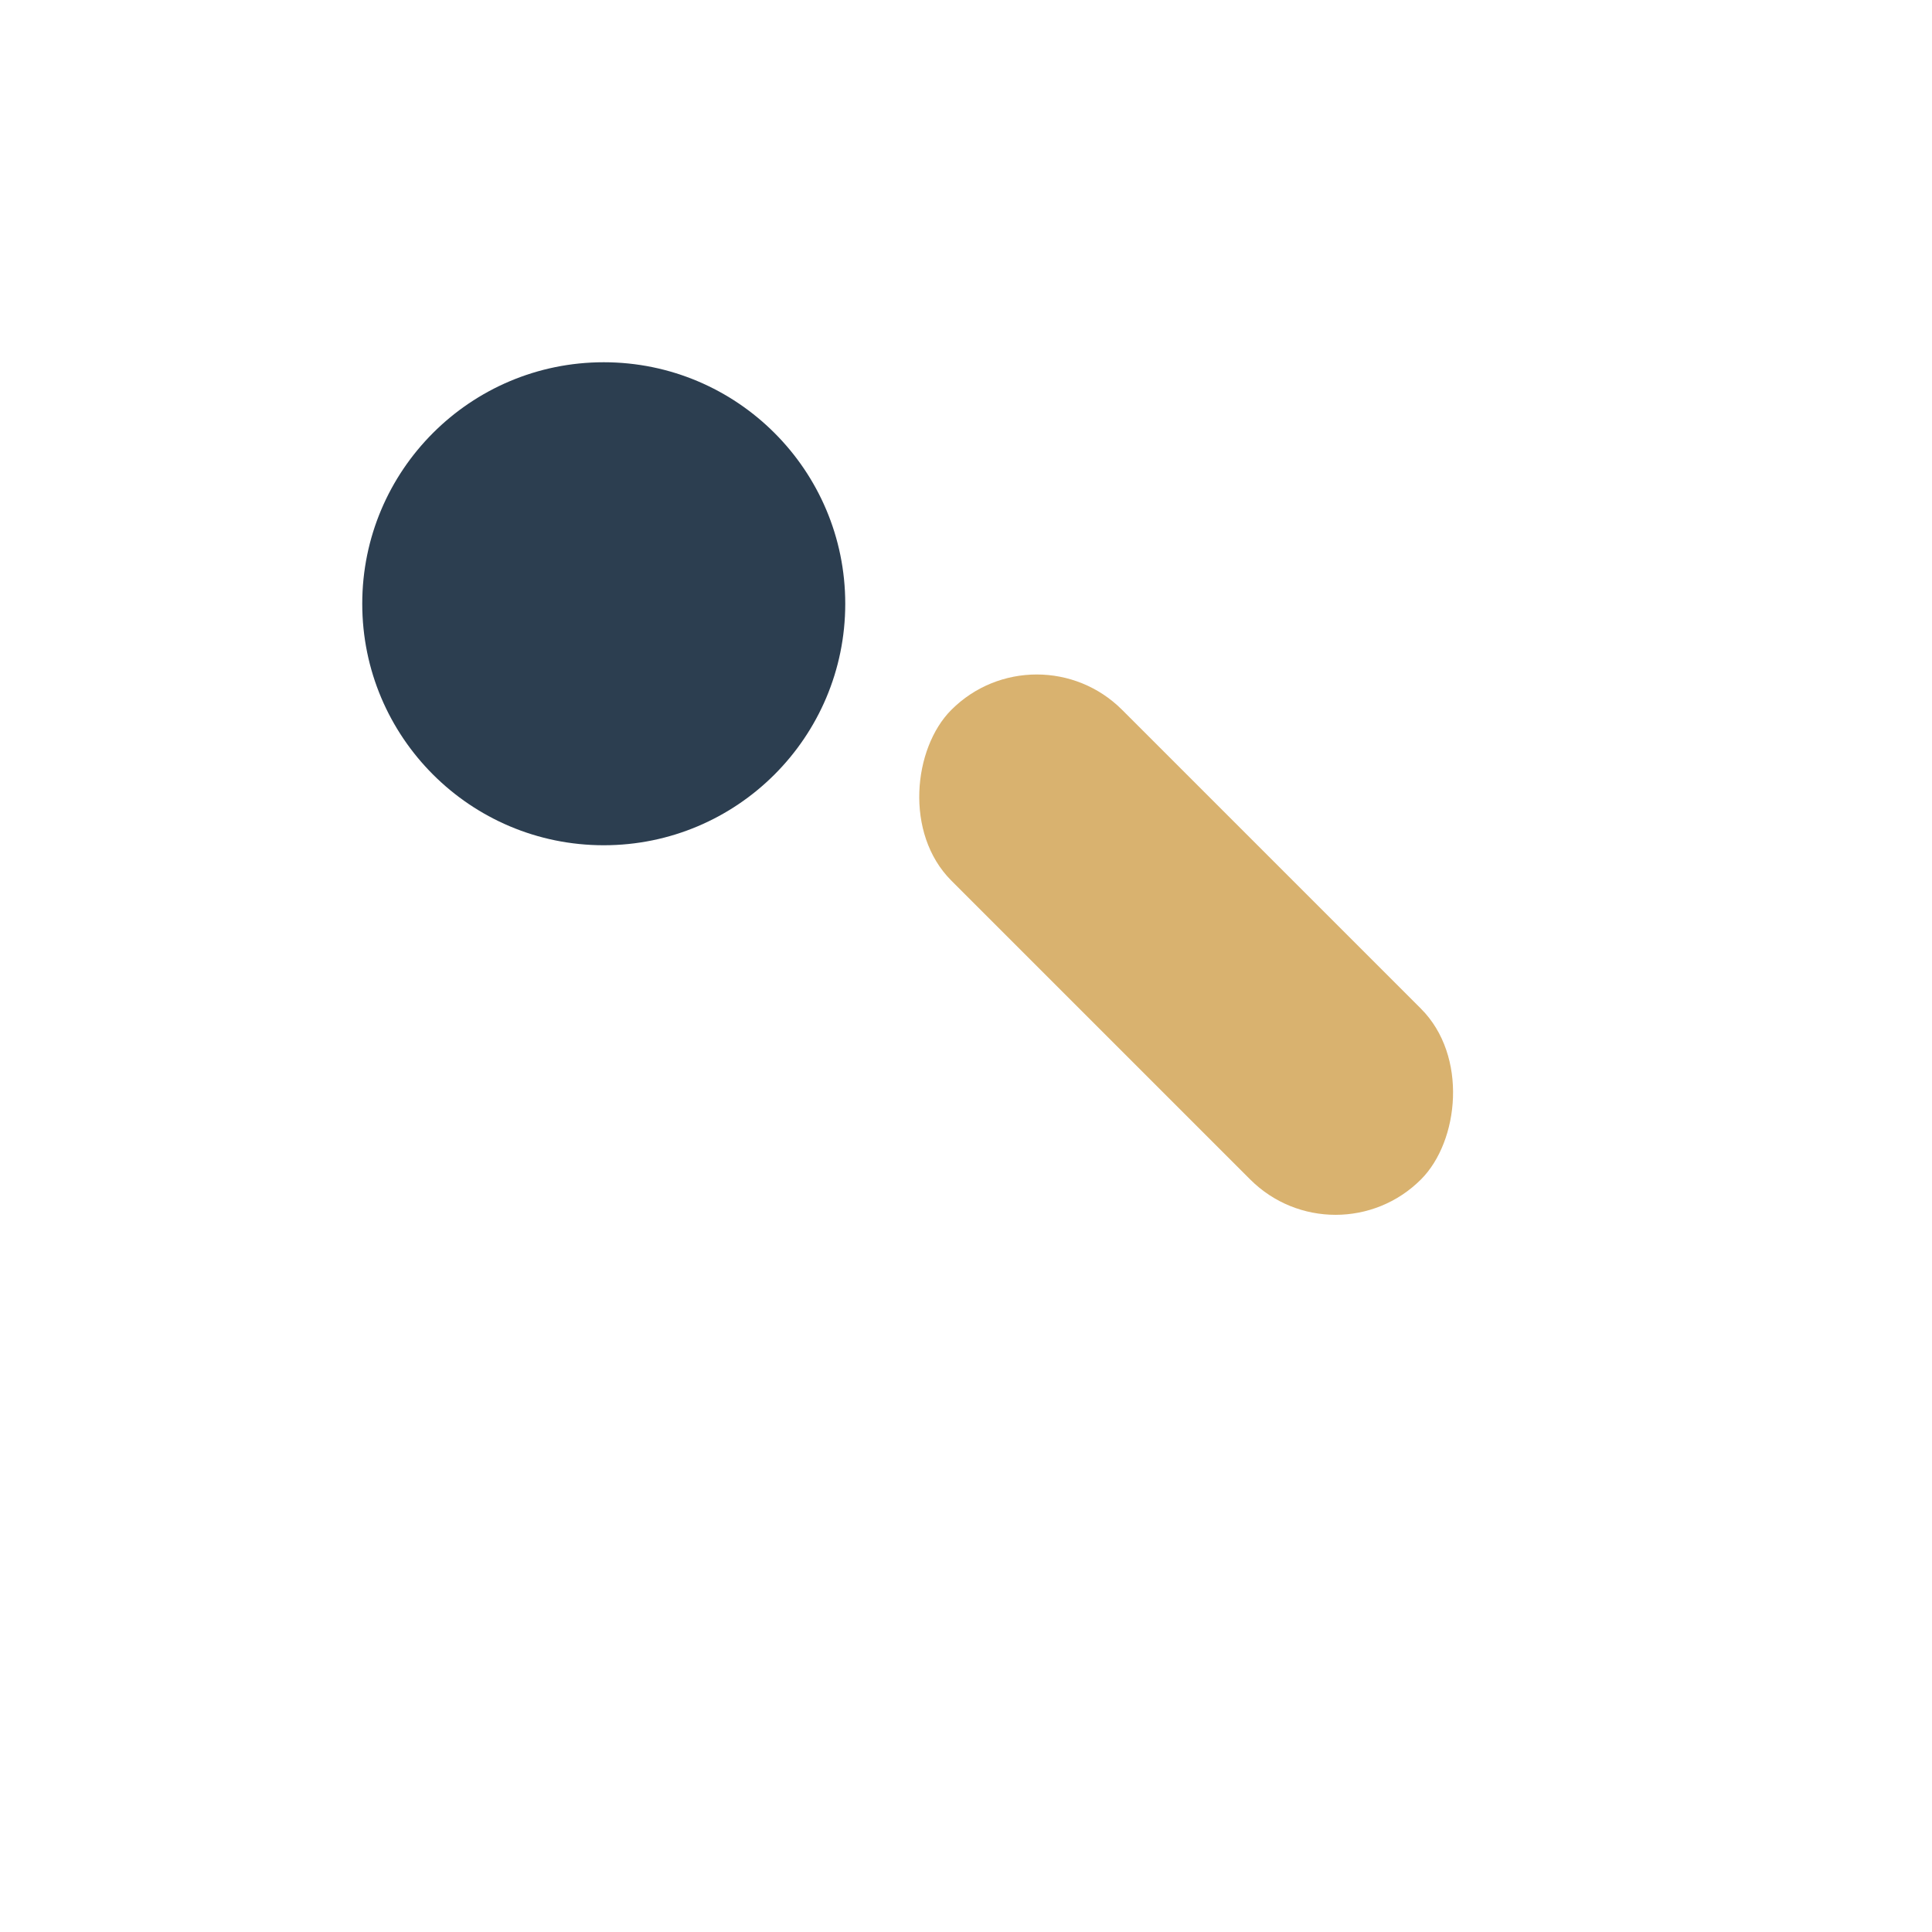
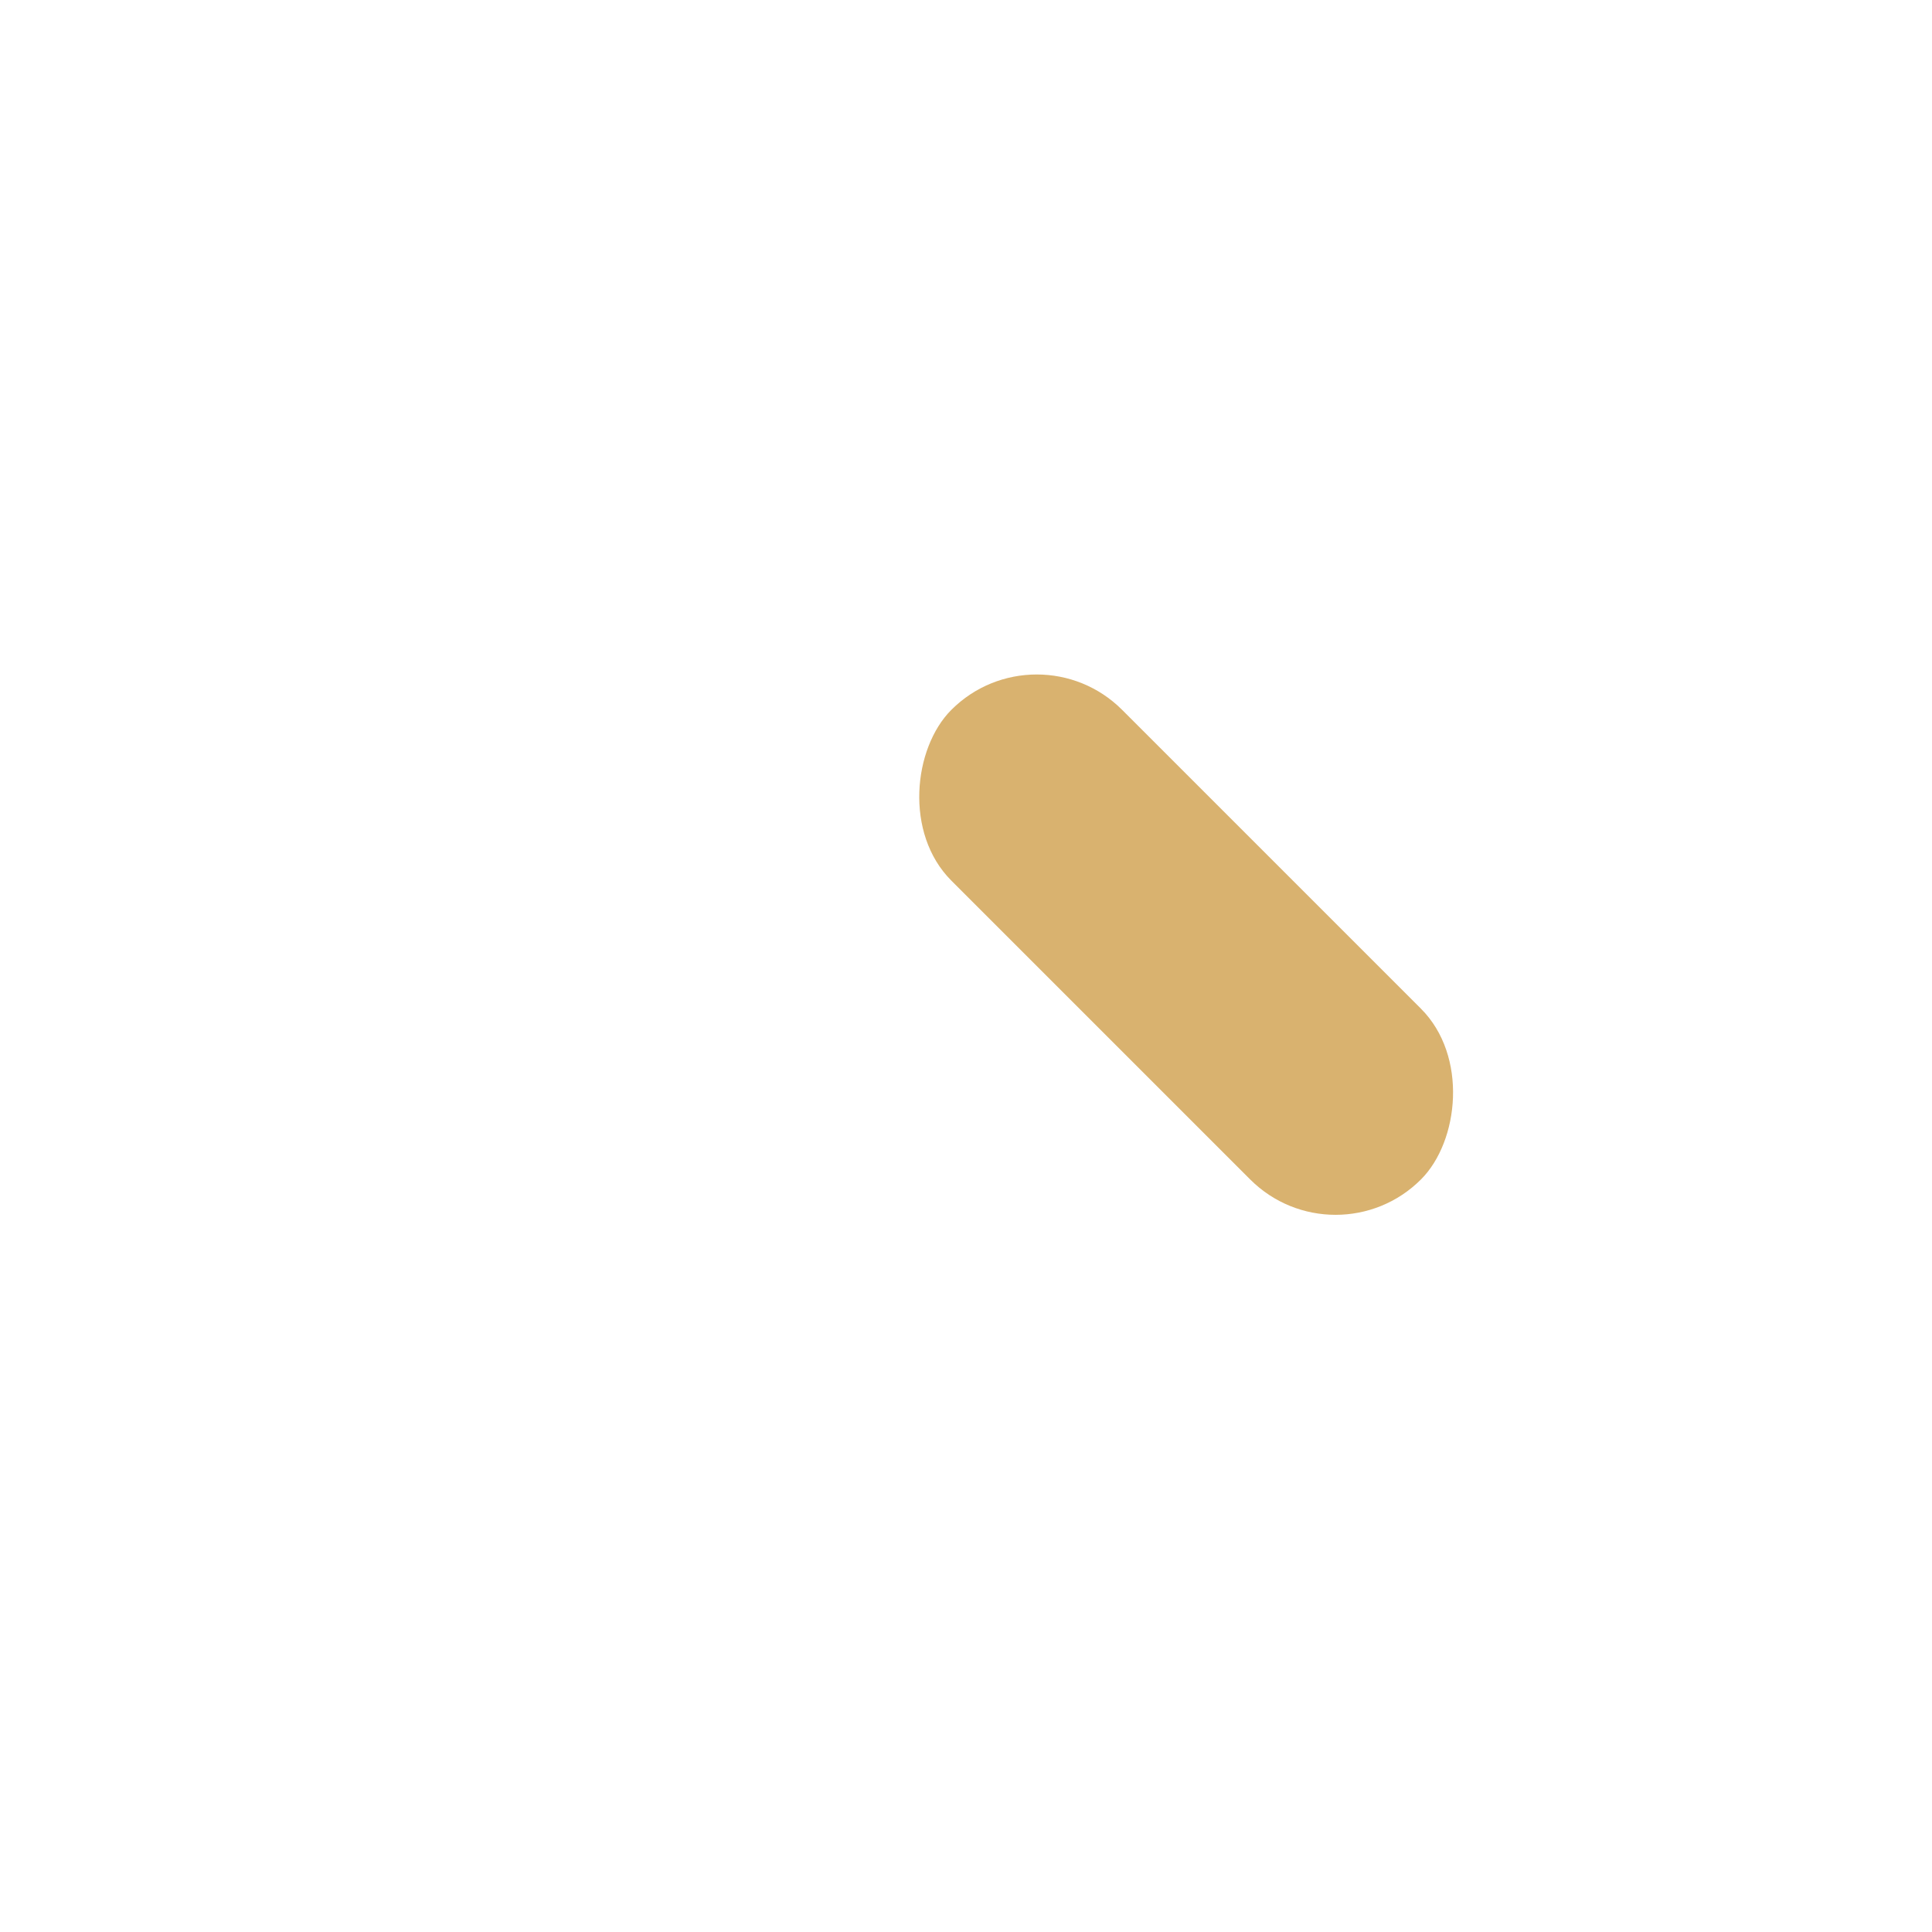
<svg xmlns="http://www.w3.org/2000/svg" width="32" height="32" viewBox="0 0 32 32">
-   <circle cx="10" cy="10" r="4" fill="#2C3E50" />
  <rect x="14" y="14" width="11" height="4" rx="2" transform="rotate(45 20 16)" fill="#D9B26F" />
</svg>